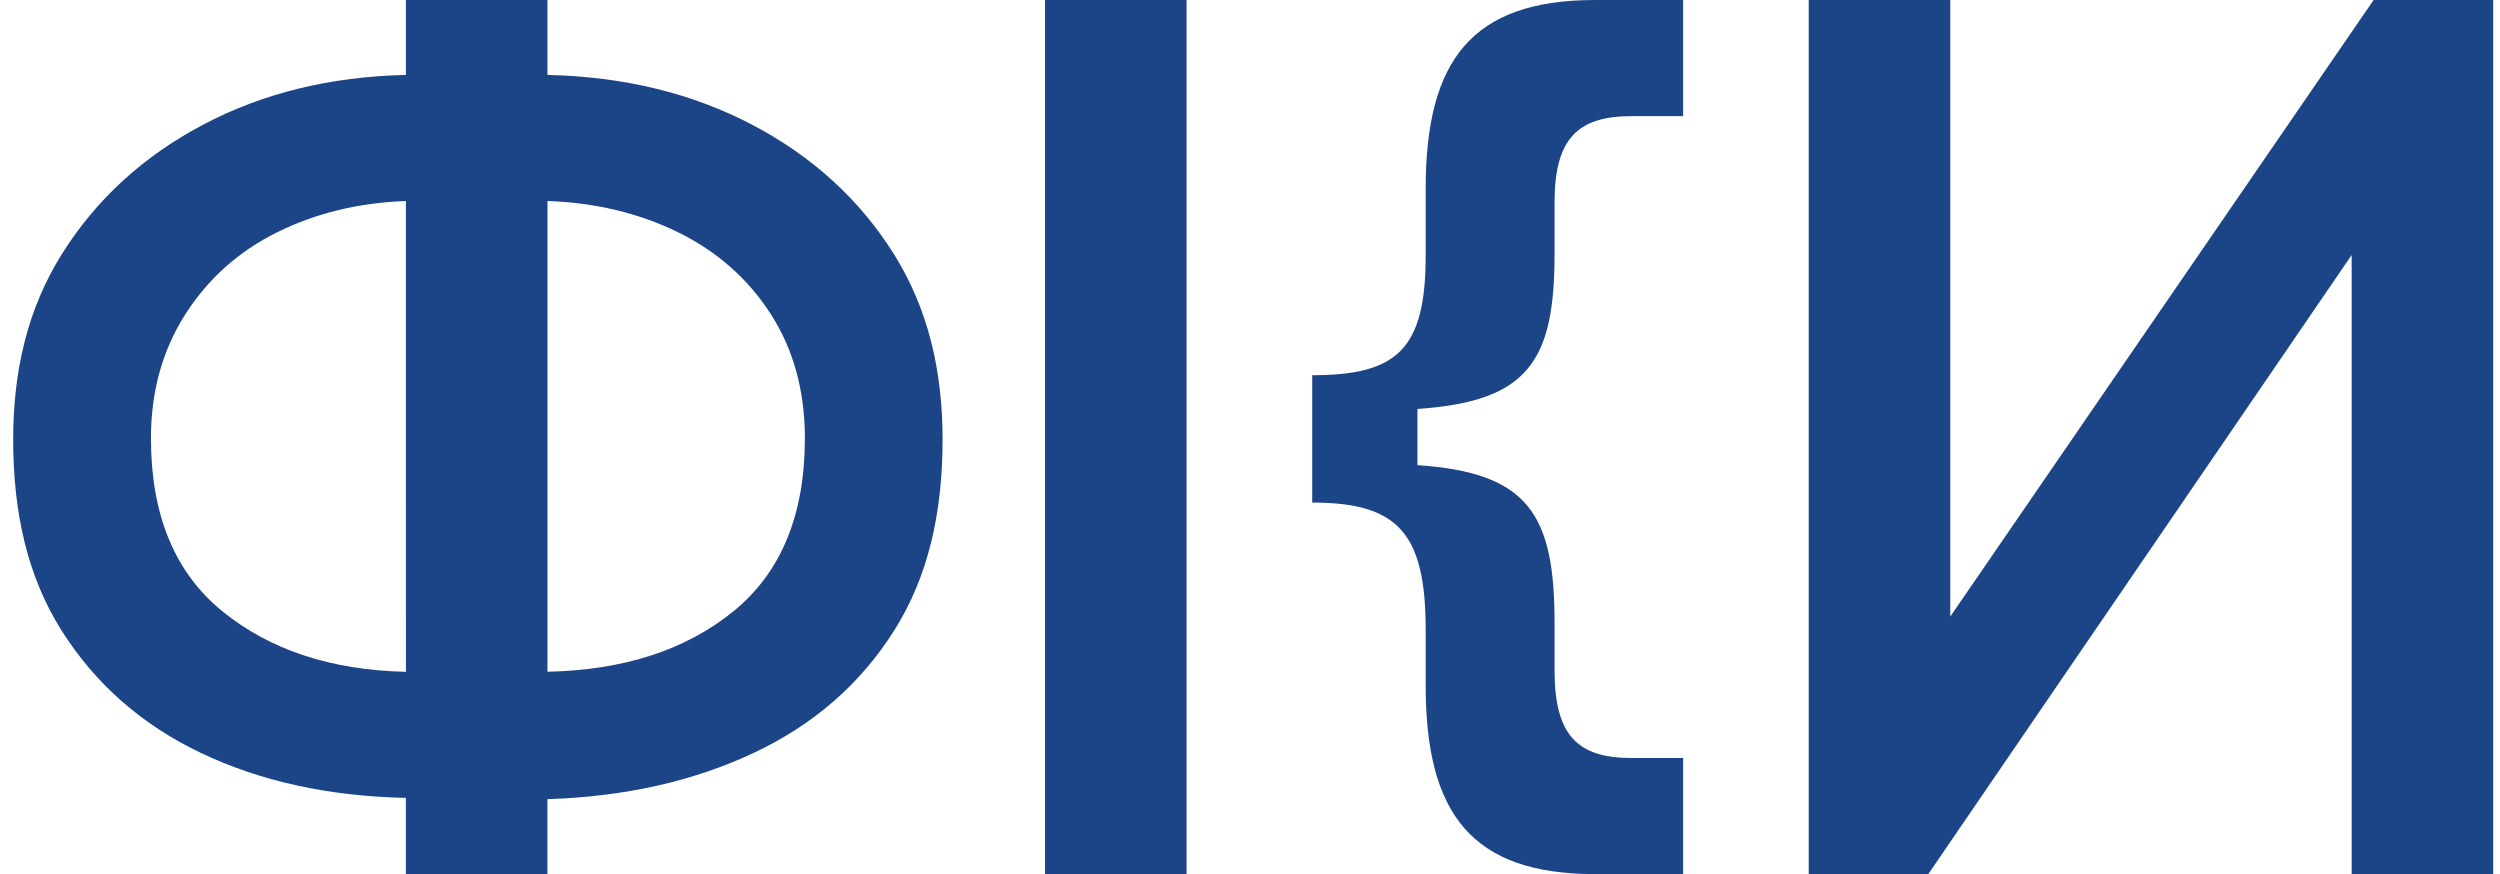
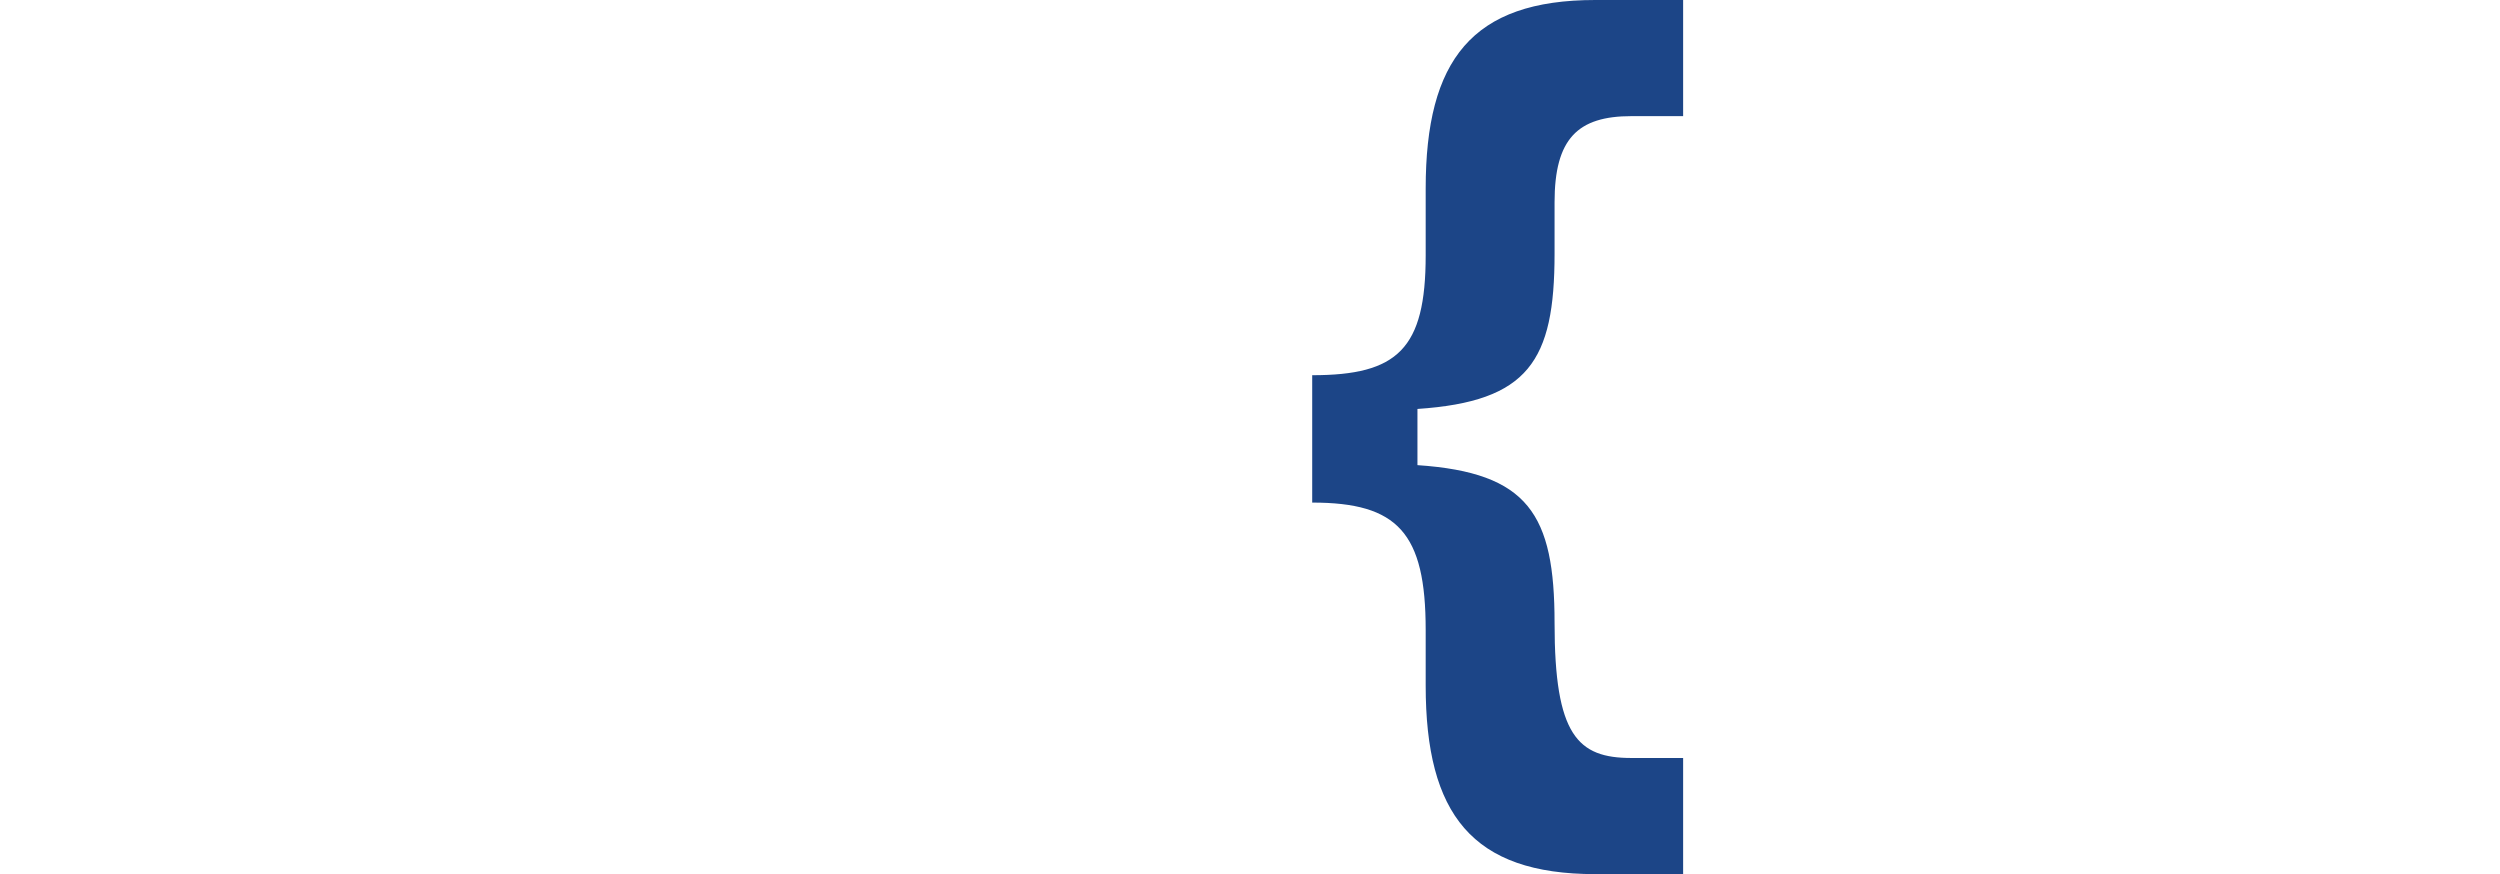
<svg xmlns="http://www.w3.org/2000/svg" width="143" height="50" viewBox="0 0 143 50" fill="none">
-   <path d="M23.218 45.64C18.797 45.545 14.889 44.688 11.494 43.069C8.098 41.451 5.435 39.106 3.503 36.035C1.572 32.963 0.754 29.333 0.754 25.142C0.754 21.19 1.584 17.654 3.537 14.535C5.491 11.416 8.178 8.952 11.598 7.142C15.017 5.333 18.89 4.381 23.216 4.286V0H31.313V4.286C35.684 4.383 39.593 5.333 43.036 7.142C46.48 8.952 49.177 11.417 51.132 14.535C53.086 17.654 53.915 21.189 53.915 25.142C53.915 29.333 53.097 32.963 51.166 36.035C49.235 39.106 46.549 41.453 43.106 43.069C39.662 44.688 35.732 45.569 31.311 45.713V49.998H23.215V45.64H23.218ZM23.218 11.499C20.519 11.595 18.065 12.19 15.856 13.285C13.646 14.381 11.889 15.952 10.588 18C9.285 20.048 8.634 22.405 8.634 25.071C8.634 29.452 9.996 32.749 12.717 34.963C15.438 37.177 18.939 38.333 23.219 38.427L23.218 11.499ZM41.957 34.962C44.678 32.748 46.039 29.451 46.039 25.07C46.039 22.355 45.387 19.987 44.086 17.962C42.782 15.939 41.015 14.379 38.782 13.284C36.55 12.19 34.059 11.594 31.315 11.497V38.424C35.686 38.332 39.234 37.177 41.957 34.962Z" fill="#1C4587" />
-   <path d="M67.871 0H59.776V49.998H67.871V0Z" fill="#1C4587" />
-   <path d="M103.46 0H111.556V35.267L135.771 0H142.61V49.997H134.515V14.586L110.299 49.997H103.46V0Z" fill="#1C4587" />
-   <path d="M81.549 36.033C81.549 30.463 79.944 28.748 75.058 28.748V21.462C79.942 21.462 81.549 19.963 81.549 14.606V10.786C81.549 3.429 84.201 0 91.25 0H96.275V6.643H93.319C90.247 6.643 88.921 7.929 88.921 11.571V14.511C88.921 20.654 87.427 22.964 81.078 23.392V26.606C87.428 27.036 88.921 29.417 88.921 35.631V38.356C88.921 42.071 90.247 43.357 93.319 43.357H96.275V50H91.25C84.201 50 81.549 46.571 81.549 39.215V36.033Z" fill="#1C4587" />
+   <path d="M81.549 36.033C81.549 30.463 79.944 28.748 75.058 28.748V21.462C79.942 21.462 81.549 19.963 81.549 14.606V10.786C81.549 3.429 84.201 0 91.25 0H96.275V6.643H93.319C90.247 6.643 88.921 7.929 88.921 11.571V14.511C88.921 20.654 87.427 22.964 81.078 23.392V26.606C87.428 27.036 88.921 29.417 88.921 35.631C88.921 42.071 90.247 43.357 93.319 43.357H96.275V50H91.25C84.201 50 81.549 46.571 81.549 39.215V36.033Z" fill="#1C4587" />
</svg>